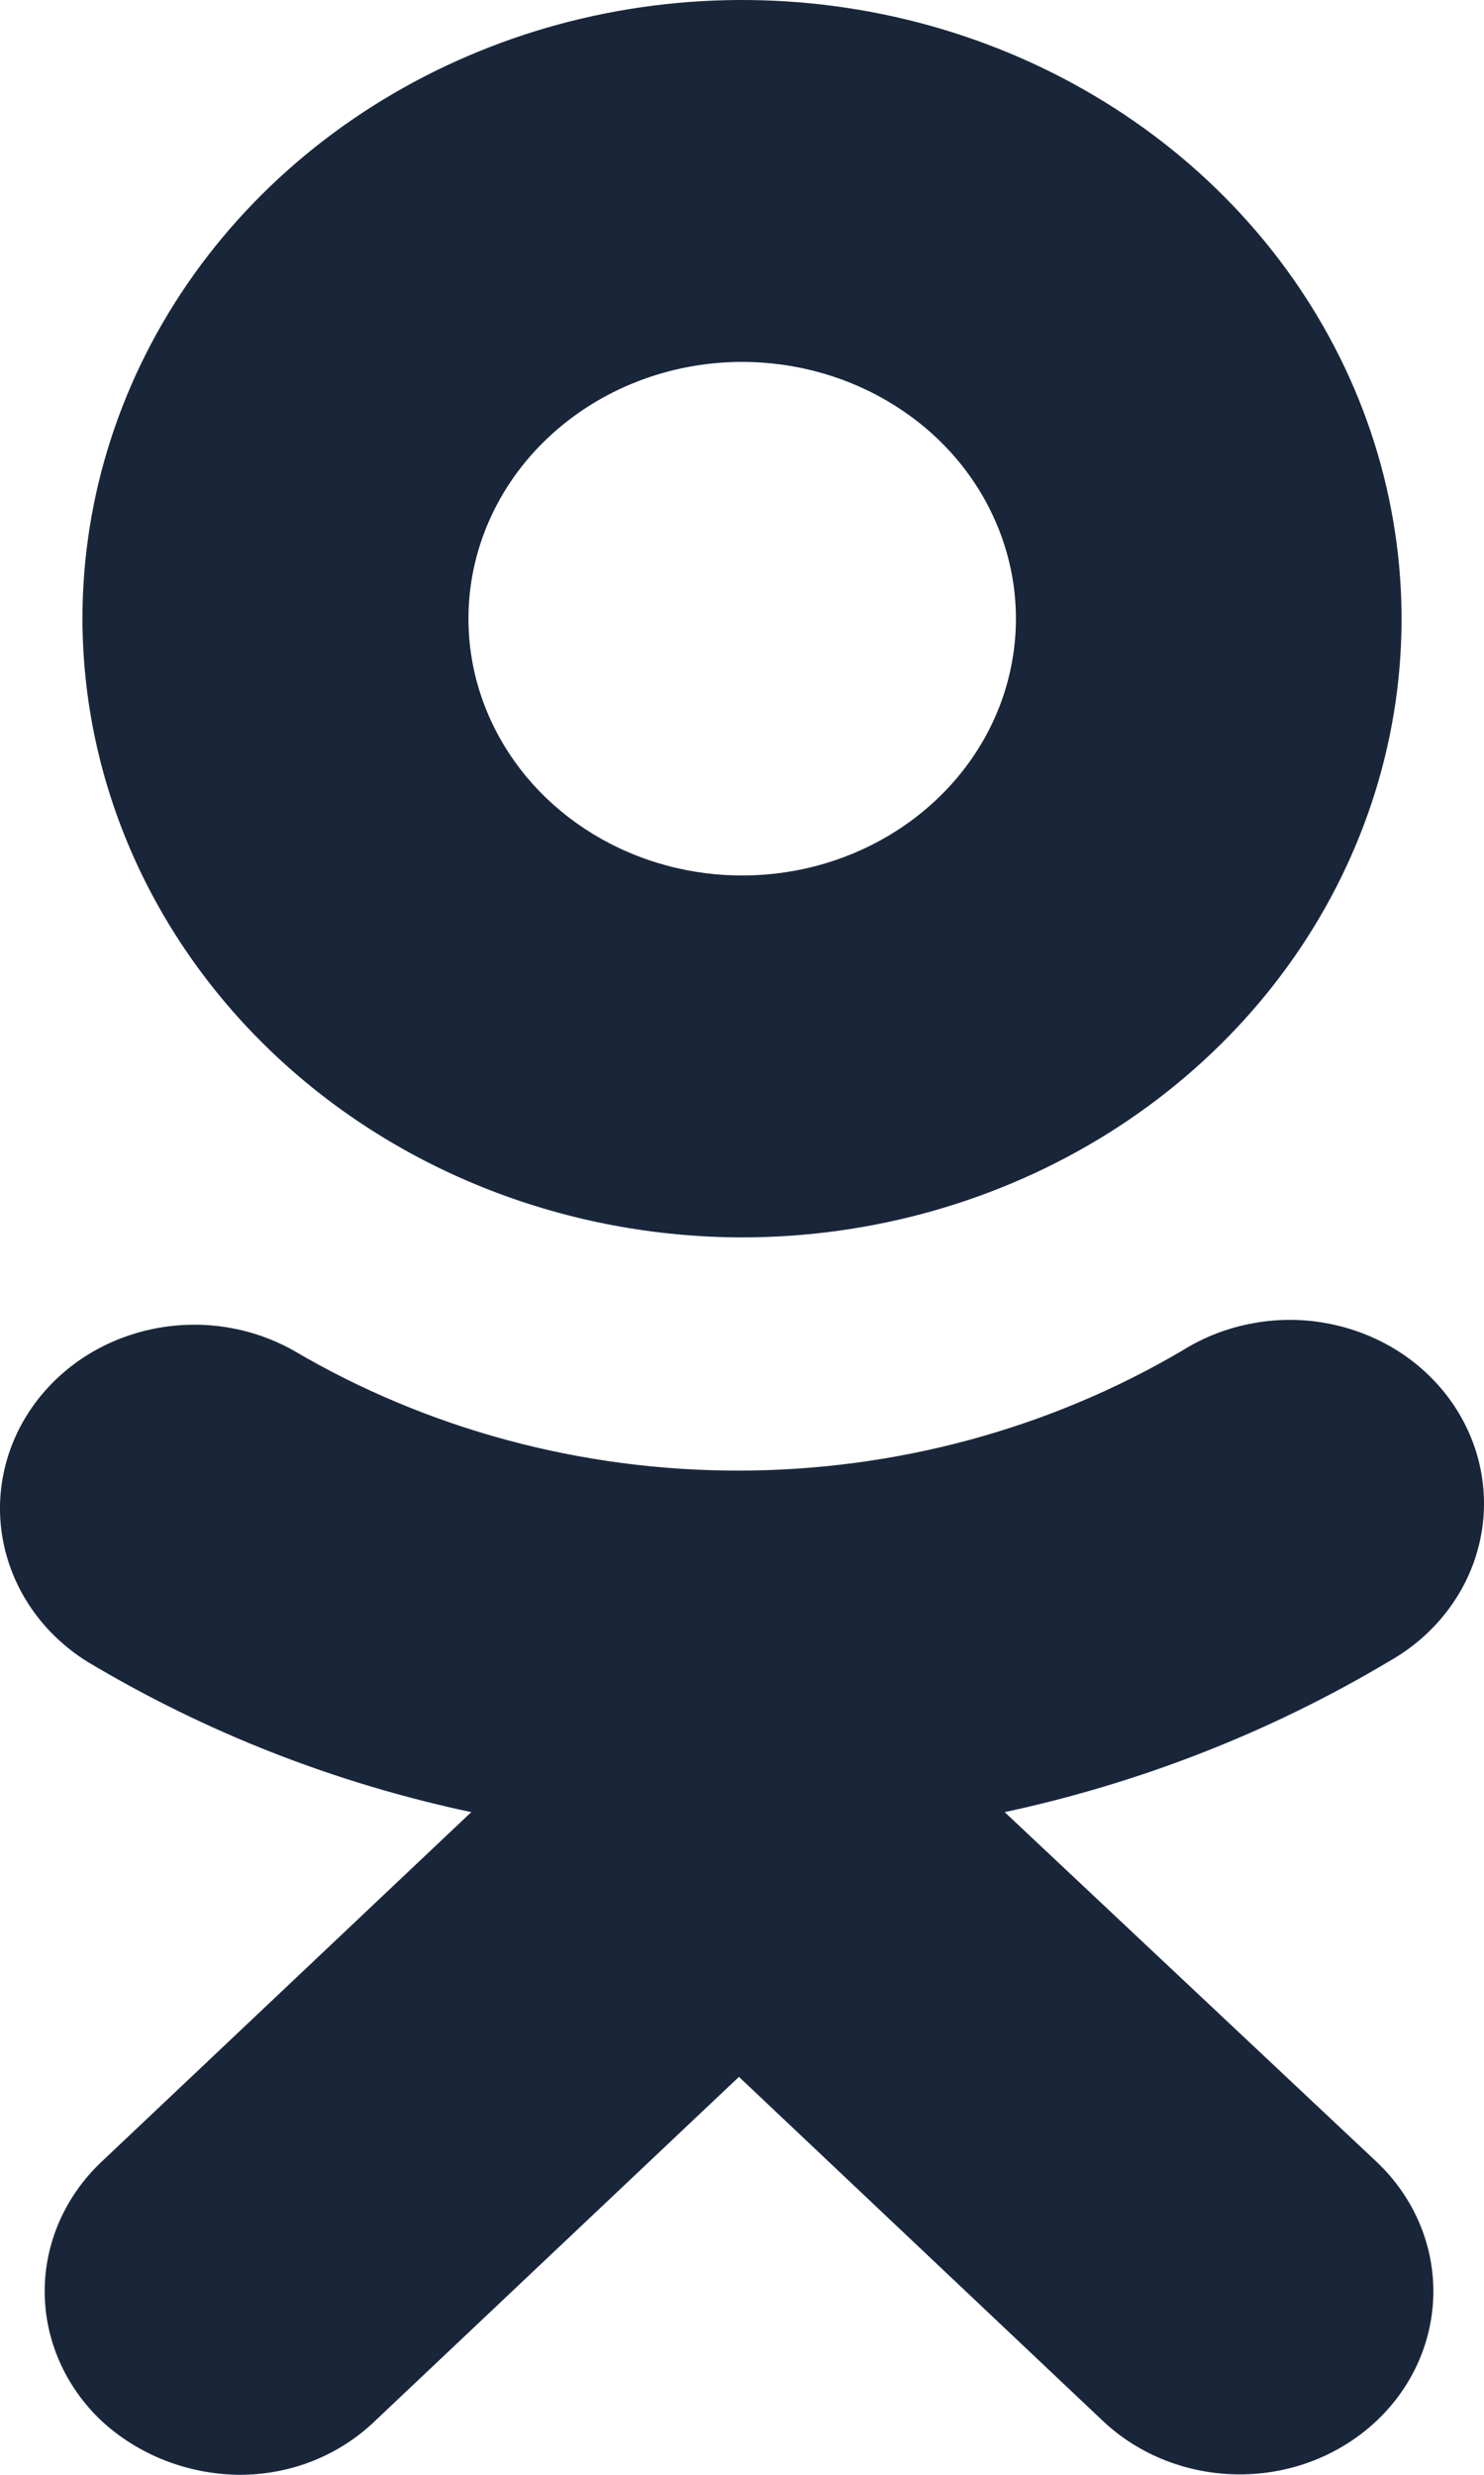
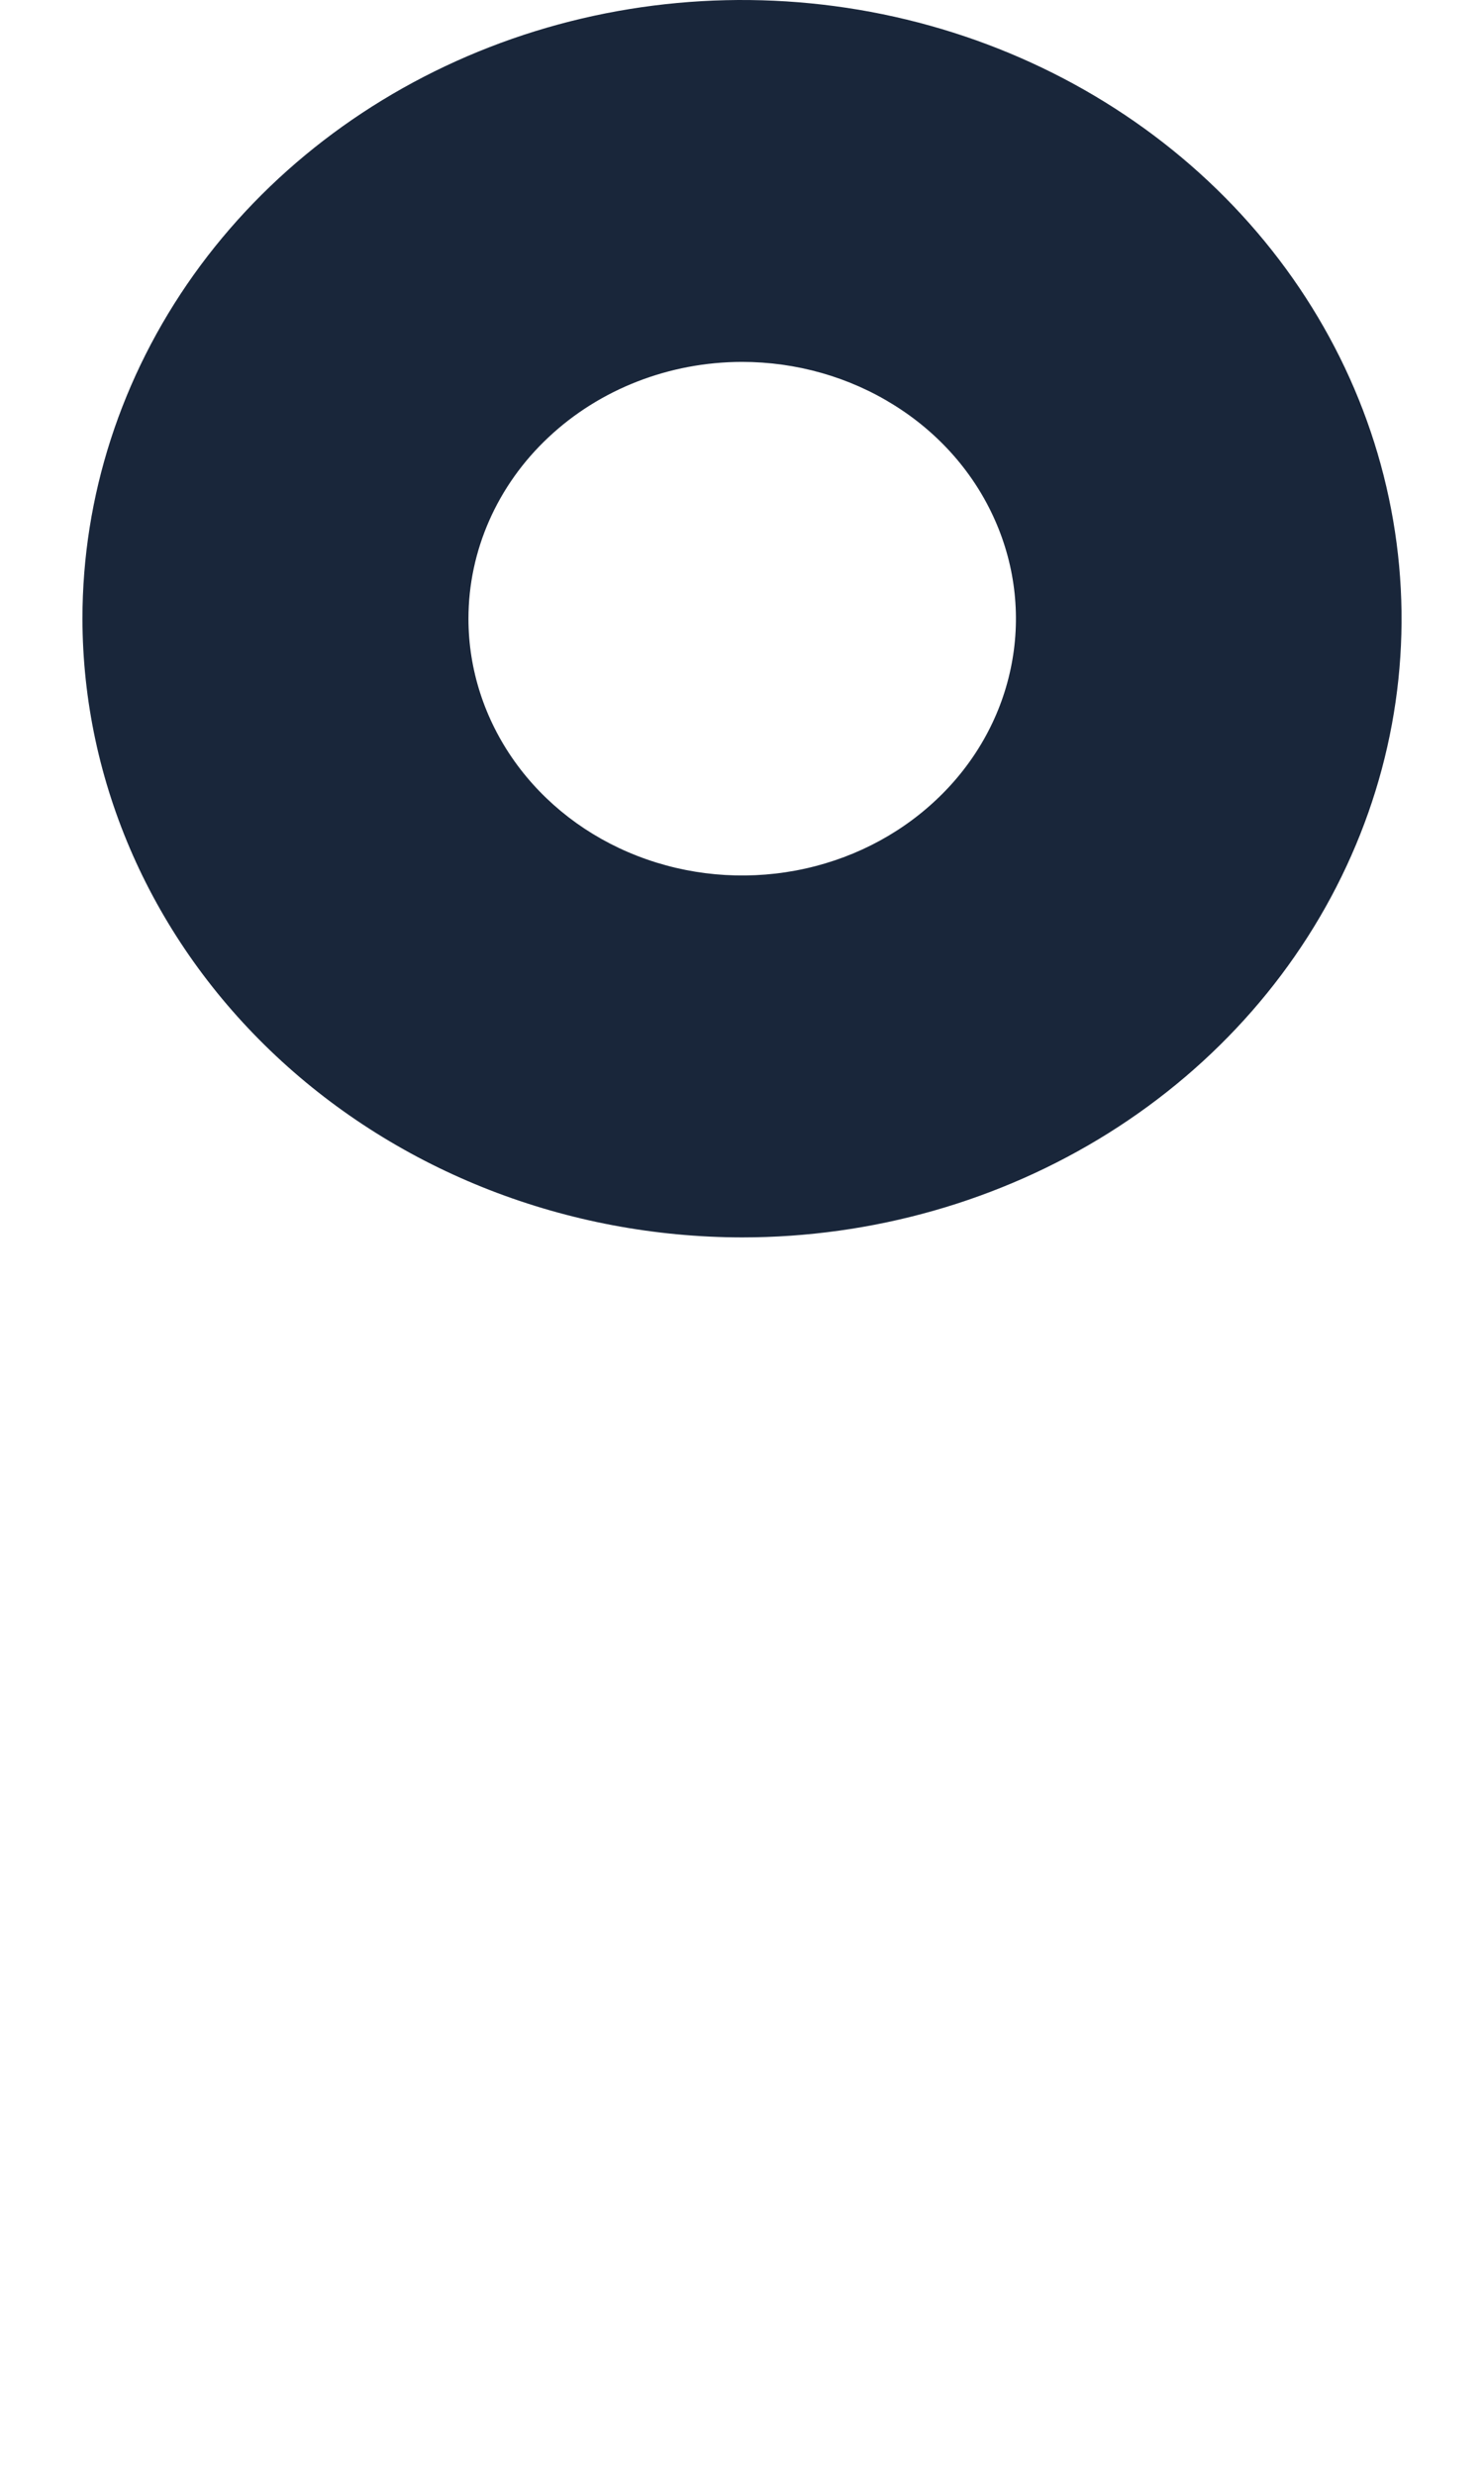
<svg xmlns="http://www.w3.org/2000/svg" width="18" height="30" viewBox="0 0 18 30" fill="none">
  <path d="M9 15C10.582 15 12.129 14.56 13.445 13.736C14.76 12.912 15.786 11.741 16.391 10.37C16.997 9 17.155 7.492 16.846 6.037C16.538 4.582 15.776 3.246 14.657 2.197C13.538 1.148 12.113 0.434 10.561 0.144C9.009 -0.145 7.4 0.003 5.939 0.571C4.477 1.139 3.227 2.1 2.348 3.333C1.469 4.567 1 6.017 1 7.5C1.003 9.488 1.847 11.394 3.347 12.8C4.846 14.206 6.879 14.997 9 15ZM9 4.387C9.657 4.387 10.299 4.569 10.845 4.911C11.392 5.252 11.818 5.738 12.069 6.307C12.321 6.876 12.387 7.502 12.259 8.106C12.132 8.71 11.816 9.265 11.351 9.7C10.887 10.136 10.295 10.433 9.651 10.553C9.007 10.673 8.339 10.612 7.732 10.376C7.125 10.141 6.607 9.742 6.242 9.23C5.877 8.718 5.682 8.116 5.682 7.5C5.682 6.675 6.031 5.883 6.654 5.3C7.276 4.716 8.12 4.388 9 4.387Z" fill="#19263A" />
-   <path d="M12.186 21.967C13.838 21.612 15.414 20.994 16.847 20.14C17.117 19.988 17.353 19.787 17.539 19.548C17.726 19.309 17.86 19.038 17.934 18.749C18.008 18.46 18.02 18.161 17.969 17.867C17.919 17.574 17.806 17.294 17.639 17.042C17.472 16.791 17.253 16.573 16.996 16.403C16.739 16.233 16.448 16.113 16.14 16.05C15.833 15.987 15.516 15.983 15.207 16.039C14.898 16.094 14.604 16.207 14.342 16.371C12.724 17.323 10.857 17.827 8.951 17.827C7.045 17.827 5.177 17.323 3.56 16.371C3.031 16.074 2.401 15.984 1.803 16.121C1.205 16.257 0.688 16.609 0.361 17.101C0.034 17.593 -0.077 18.186 0.053 18.754C0.183 19.322 0.542 19.819 1.054 20.14C2.485 20.998 4.062 21.616 5.716 21.967L1.23 26.207C1.012 26.413 0.839 26.658 0.721 26.927C0.603 27.196 0.542 27.485 0.542 27.776C0.542 28.067 0.603 28.356 0.721 28.625C0.839 28.894 1.012 29.139 1.23 29.345C1.674 29.756 2.269 29.991 2.891 30C3.2 30.002 3.506 29.946 3.792 29.833C4.077 29.72 4.335 29.554 4.551 29.345L8.963 25.176L13.375 29.345C13.815 29.761 14.413 29.995 15.036 29.995C15.659 29.996 16.256 29.762 16.697 29.346C17.138 28.93 17.385 28.366 17.386 27.777C17.386 27.188 17.139 26.624 16.698 26.207L12.186 21.967Z" fill="#19263A" />
</svg>